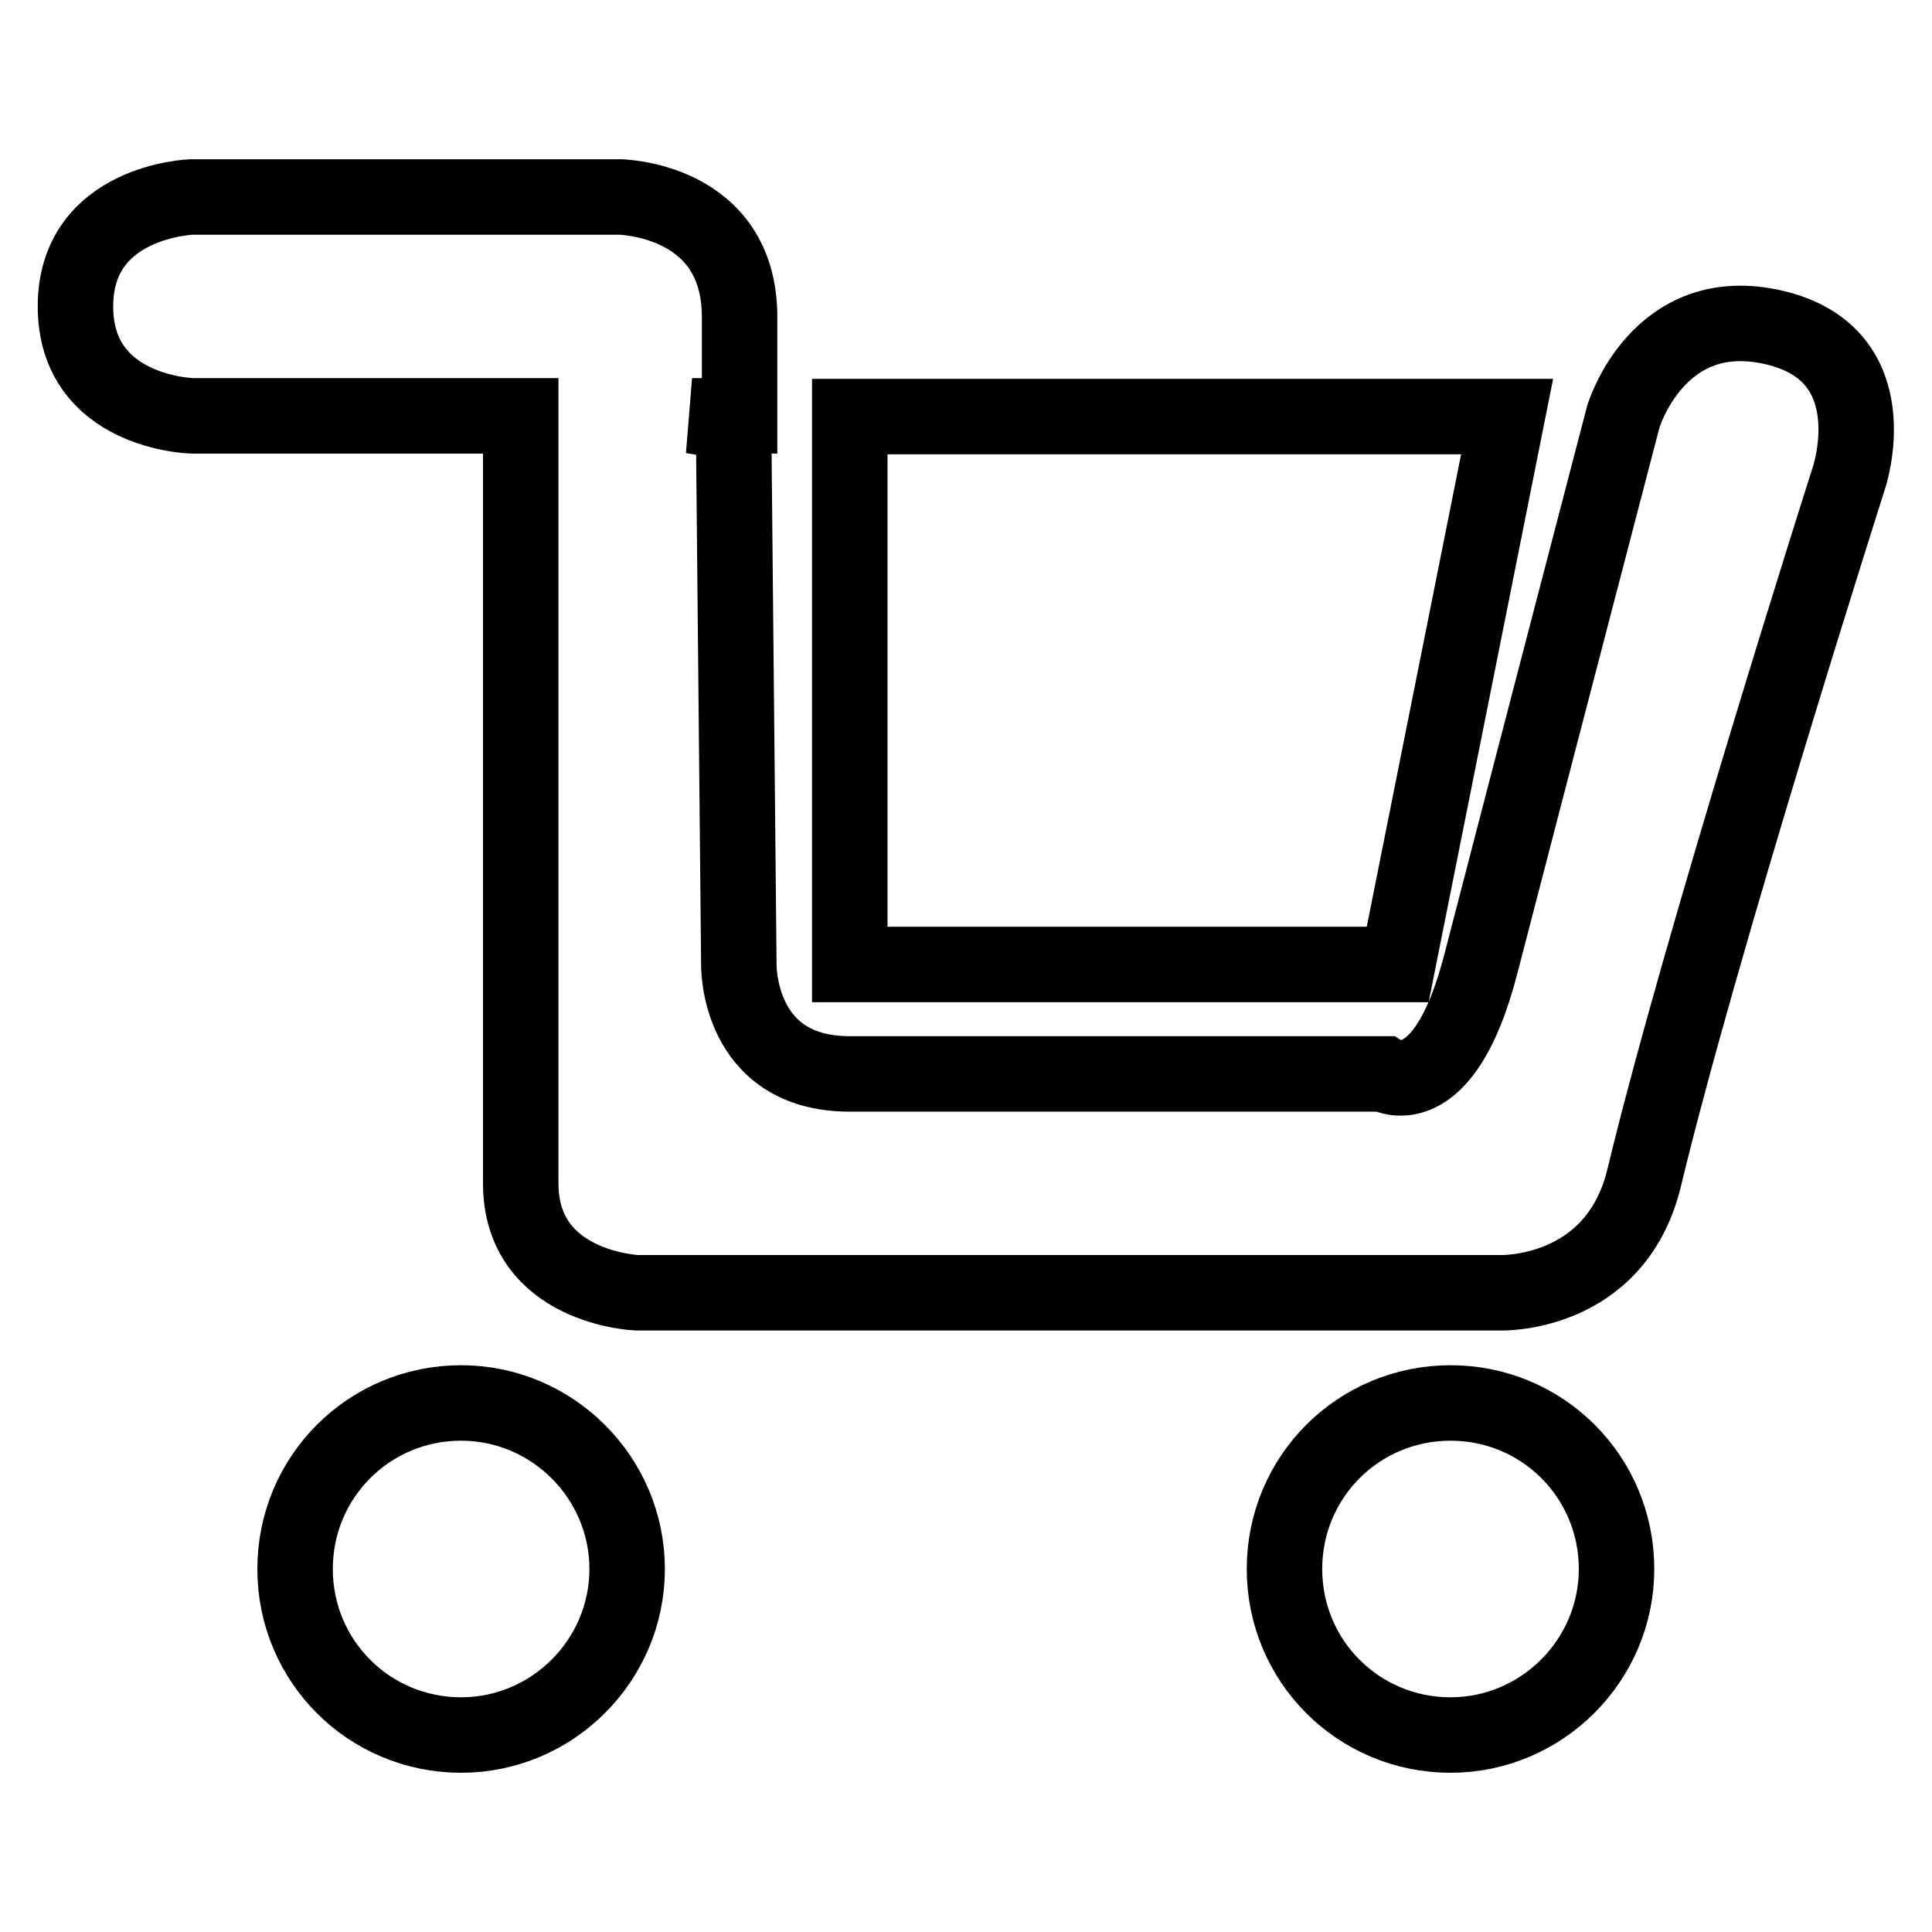
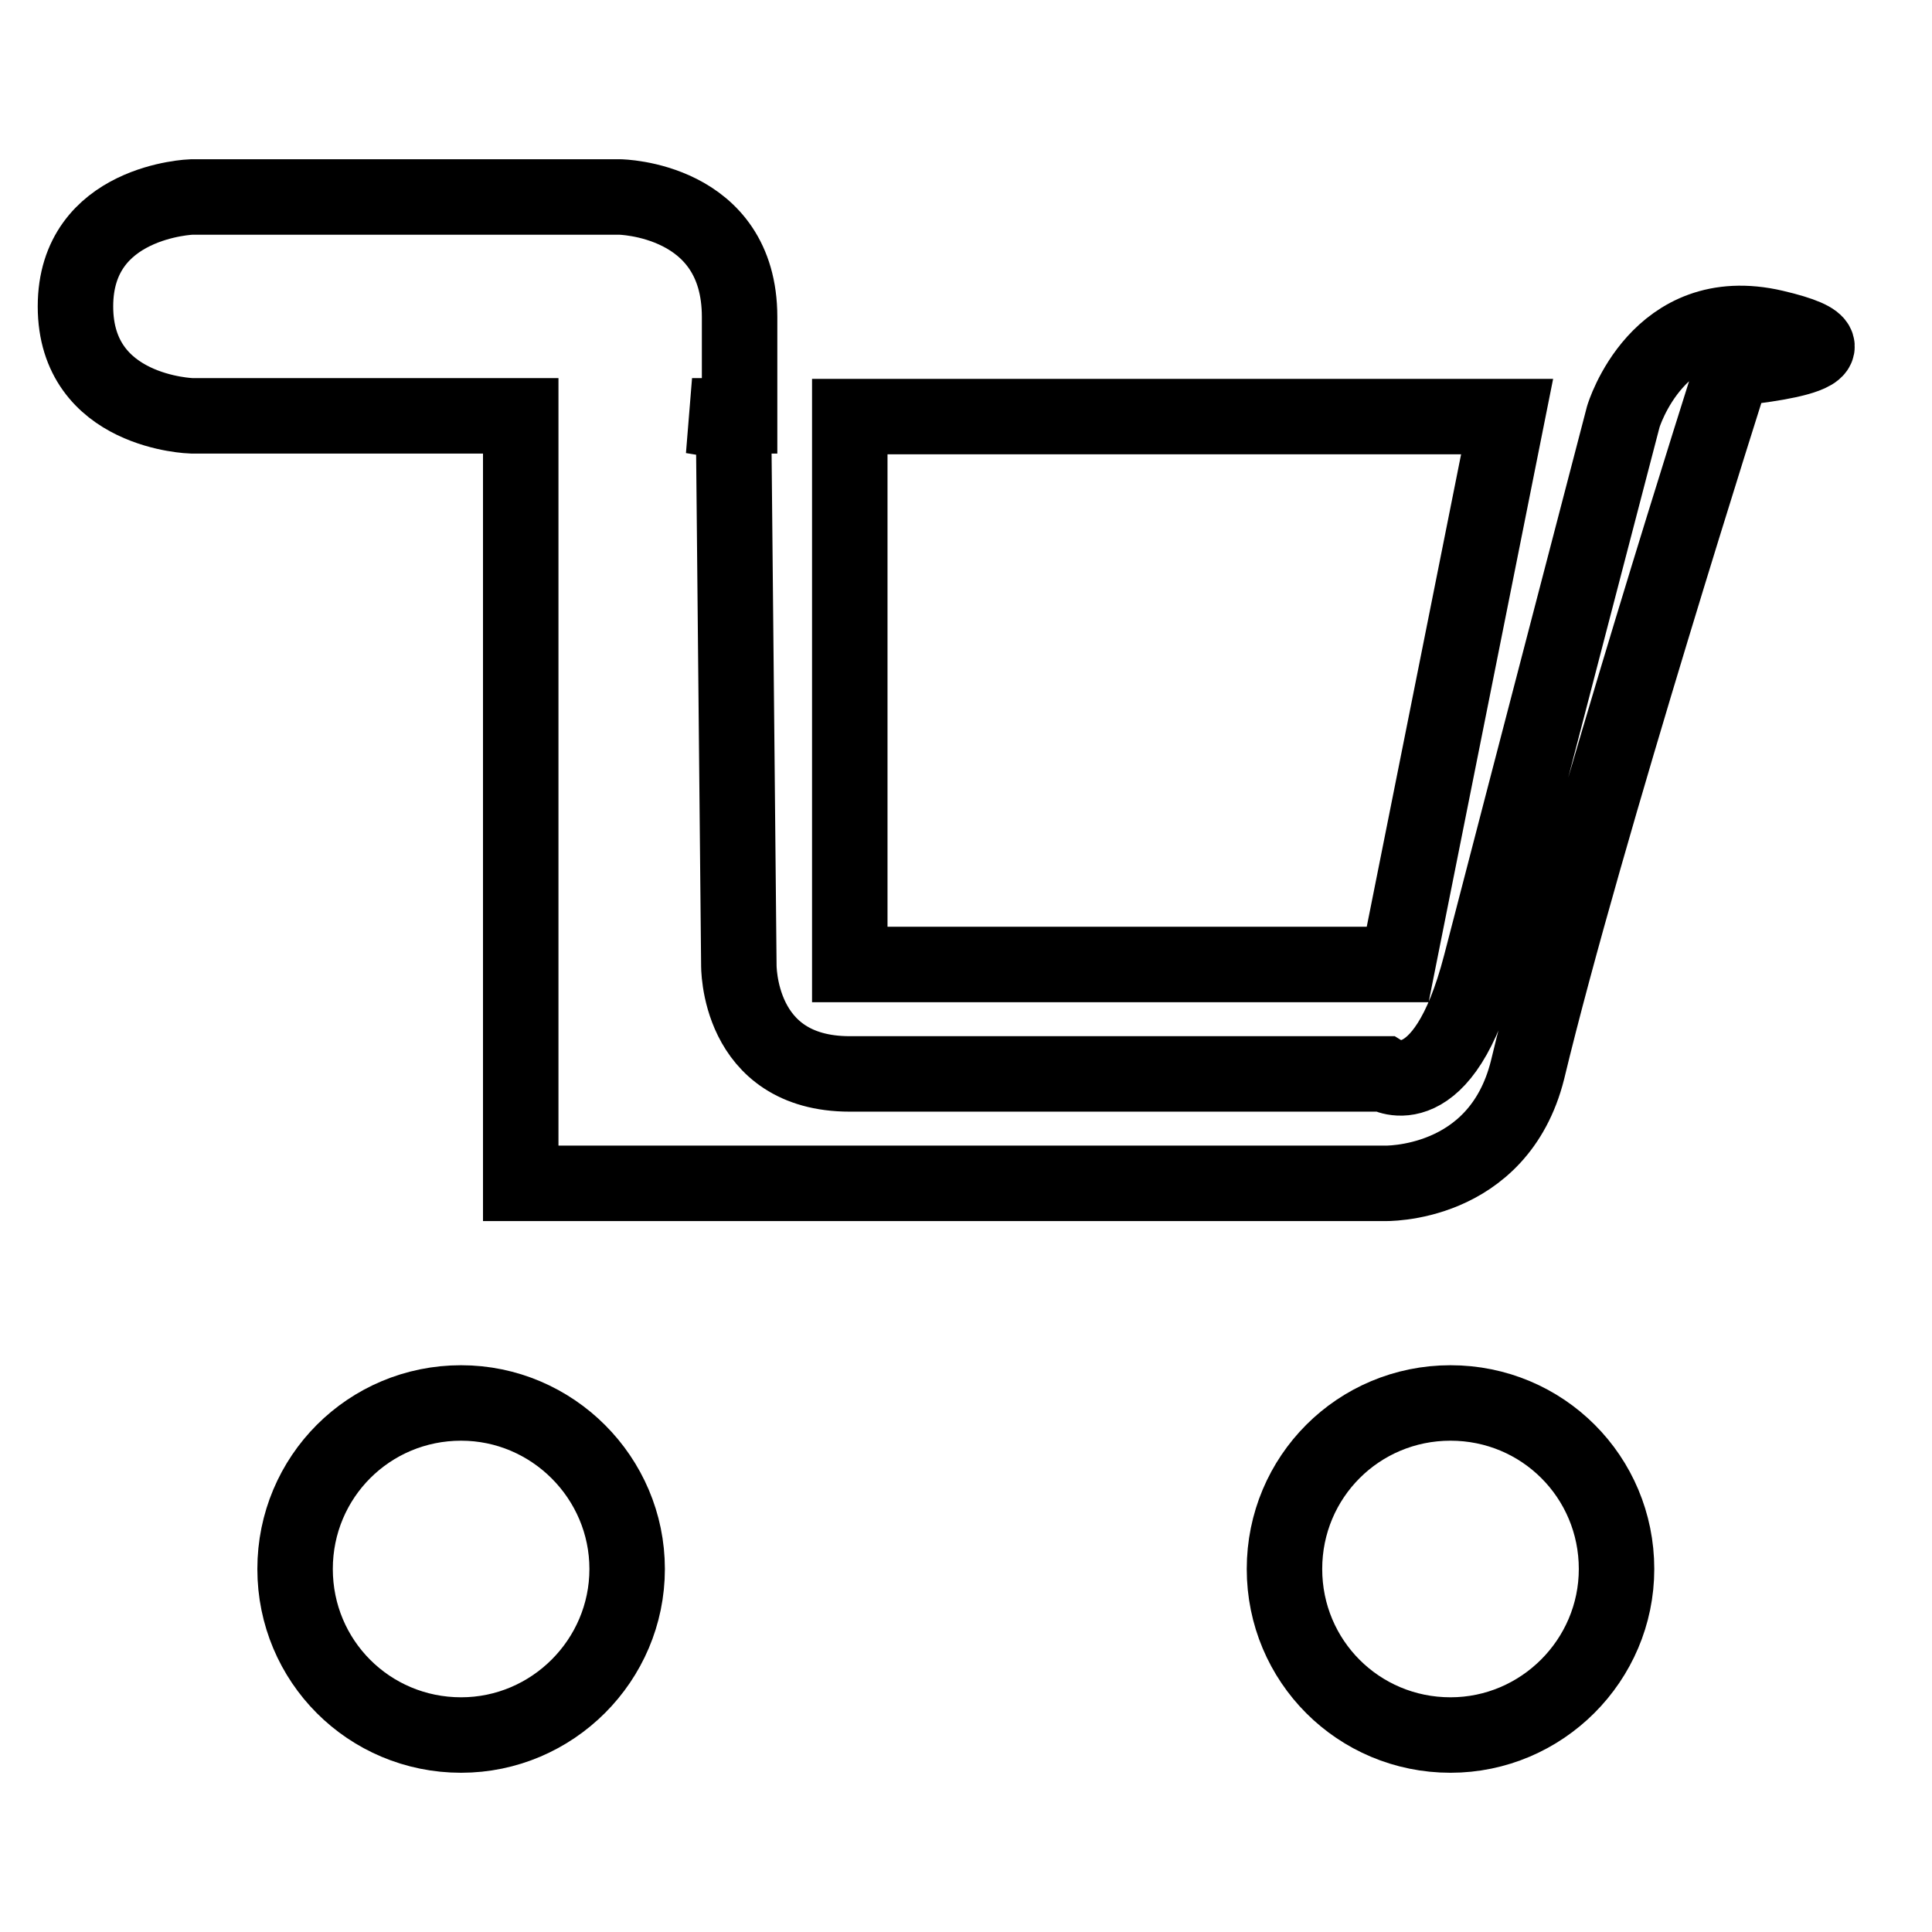
<svg xmlns="http://www.w3.org/2000/svg" version="1.1" x="0px" y="0px" viewBox="0 0 256 256" enable-background="new 0 0 256 256" xml:space="preserve">
  <g>
    <g>
-       <path stroke-width="10" fill-opacity="0" stroke="#000000" d="M61.1,185.9c-12.2,0-22,9.8-22,22s9.8,22,22,22c12.1,0,22-9.9,22-22S73.2,185.9,61.1,185.9z M192.2,185.9c-12.2,0-22,9.8-22,22s9.8,22,22,22c12.1,0,22-9.9,22-22C214.2,195.7,204.4,185.9,192.2,185.9z M235.1,43.4c-15.4-3.6-20,11.8-20,11.8s-12.5,47.9-18.9,72.6c-5,19.3-12.8,14.5-12.8,14.5s-54.4,0-70.8,0c-15,0-14.7-14.5-14.7-14.5L97.2,56l-5.5-0.9h6.3c0,0,0-6.4,0-13.1c0-15.7-15.9-15.9-15.9-15.9H25.4c0,0-15.4,0.5-15.4,14.5c0,14.1,15.4,14.5,15.4,14.5H69v101.7c0,13.9,15.4,14.5,15.4,14.5h114.4c0,0,15.1,0.5,19-15c7.6-31.6,27.2-93,27.2-93S250.5,47,235.1,43.4z M199.7,55.2h-87.1v72.6h72.6L199.7,55.2z" />
+       <path stroke-width="10" fill-opacity="0" stroke="#000000" d="M61.1,185.9c-12.2,0-22,9.8-22,22s9.8,22,22,22c12.1,0,22-9.9,22-22S73.2,185.9,61.1,185.9z M192.2,185.9c-12.2,0-22,9.8-22,22s9.8,22,22,22c12.1,0,22-9.9,22-22C214.2,195.7,204.4,185.9,192.2,185.9z M235.1,43.4c-15.4-3.6-20,11.8-20,11.8s-12.5,47.9-18.9,72.6c-5,19.3-12.8,14.5-12.8,14.5s-54.4,0-70.8,0c-15,0-14.7-14.5-14.7-14.5L97.2,56l-5.5-0.9h6.3c0,0,0-6.4,0-13.1c0-15.7-15.9-15.9-15.9-15.9H25.4c0,0-15.4,0.5-15.4,14.5c0,14.1,15.4,14.5,15.4,14.5H69v101.7h114.4c0,0,15.1,0.5,19-15c7.6-31.6,27.2-93,27.2-93S250.5,47,235.1,43.4z M199.7,55.2h-87.1v72.6h72.6L199.7,55.2z" />
    </g>
  </g>
</svg>